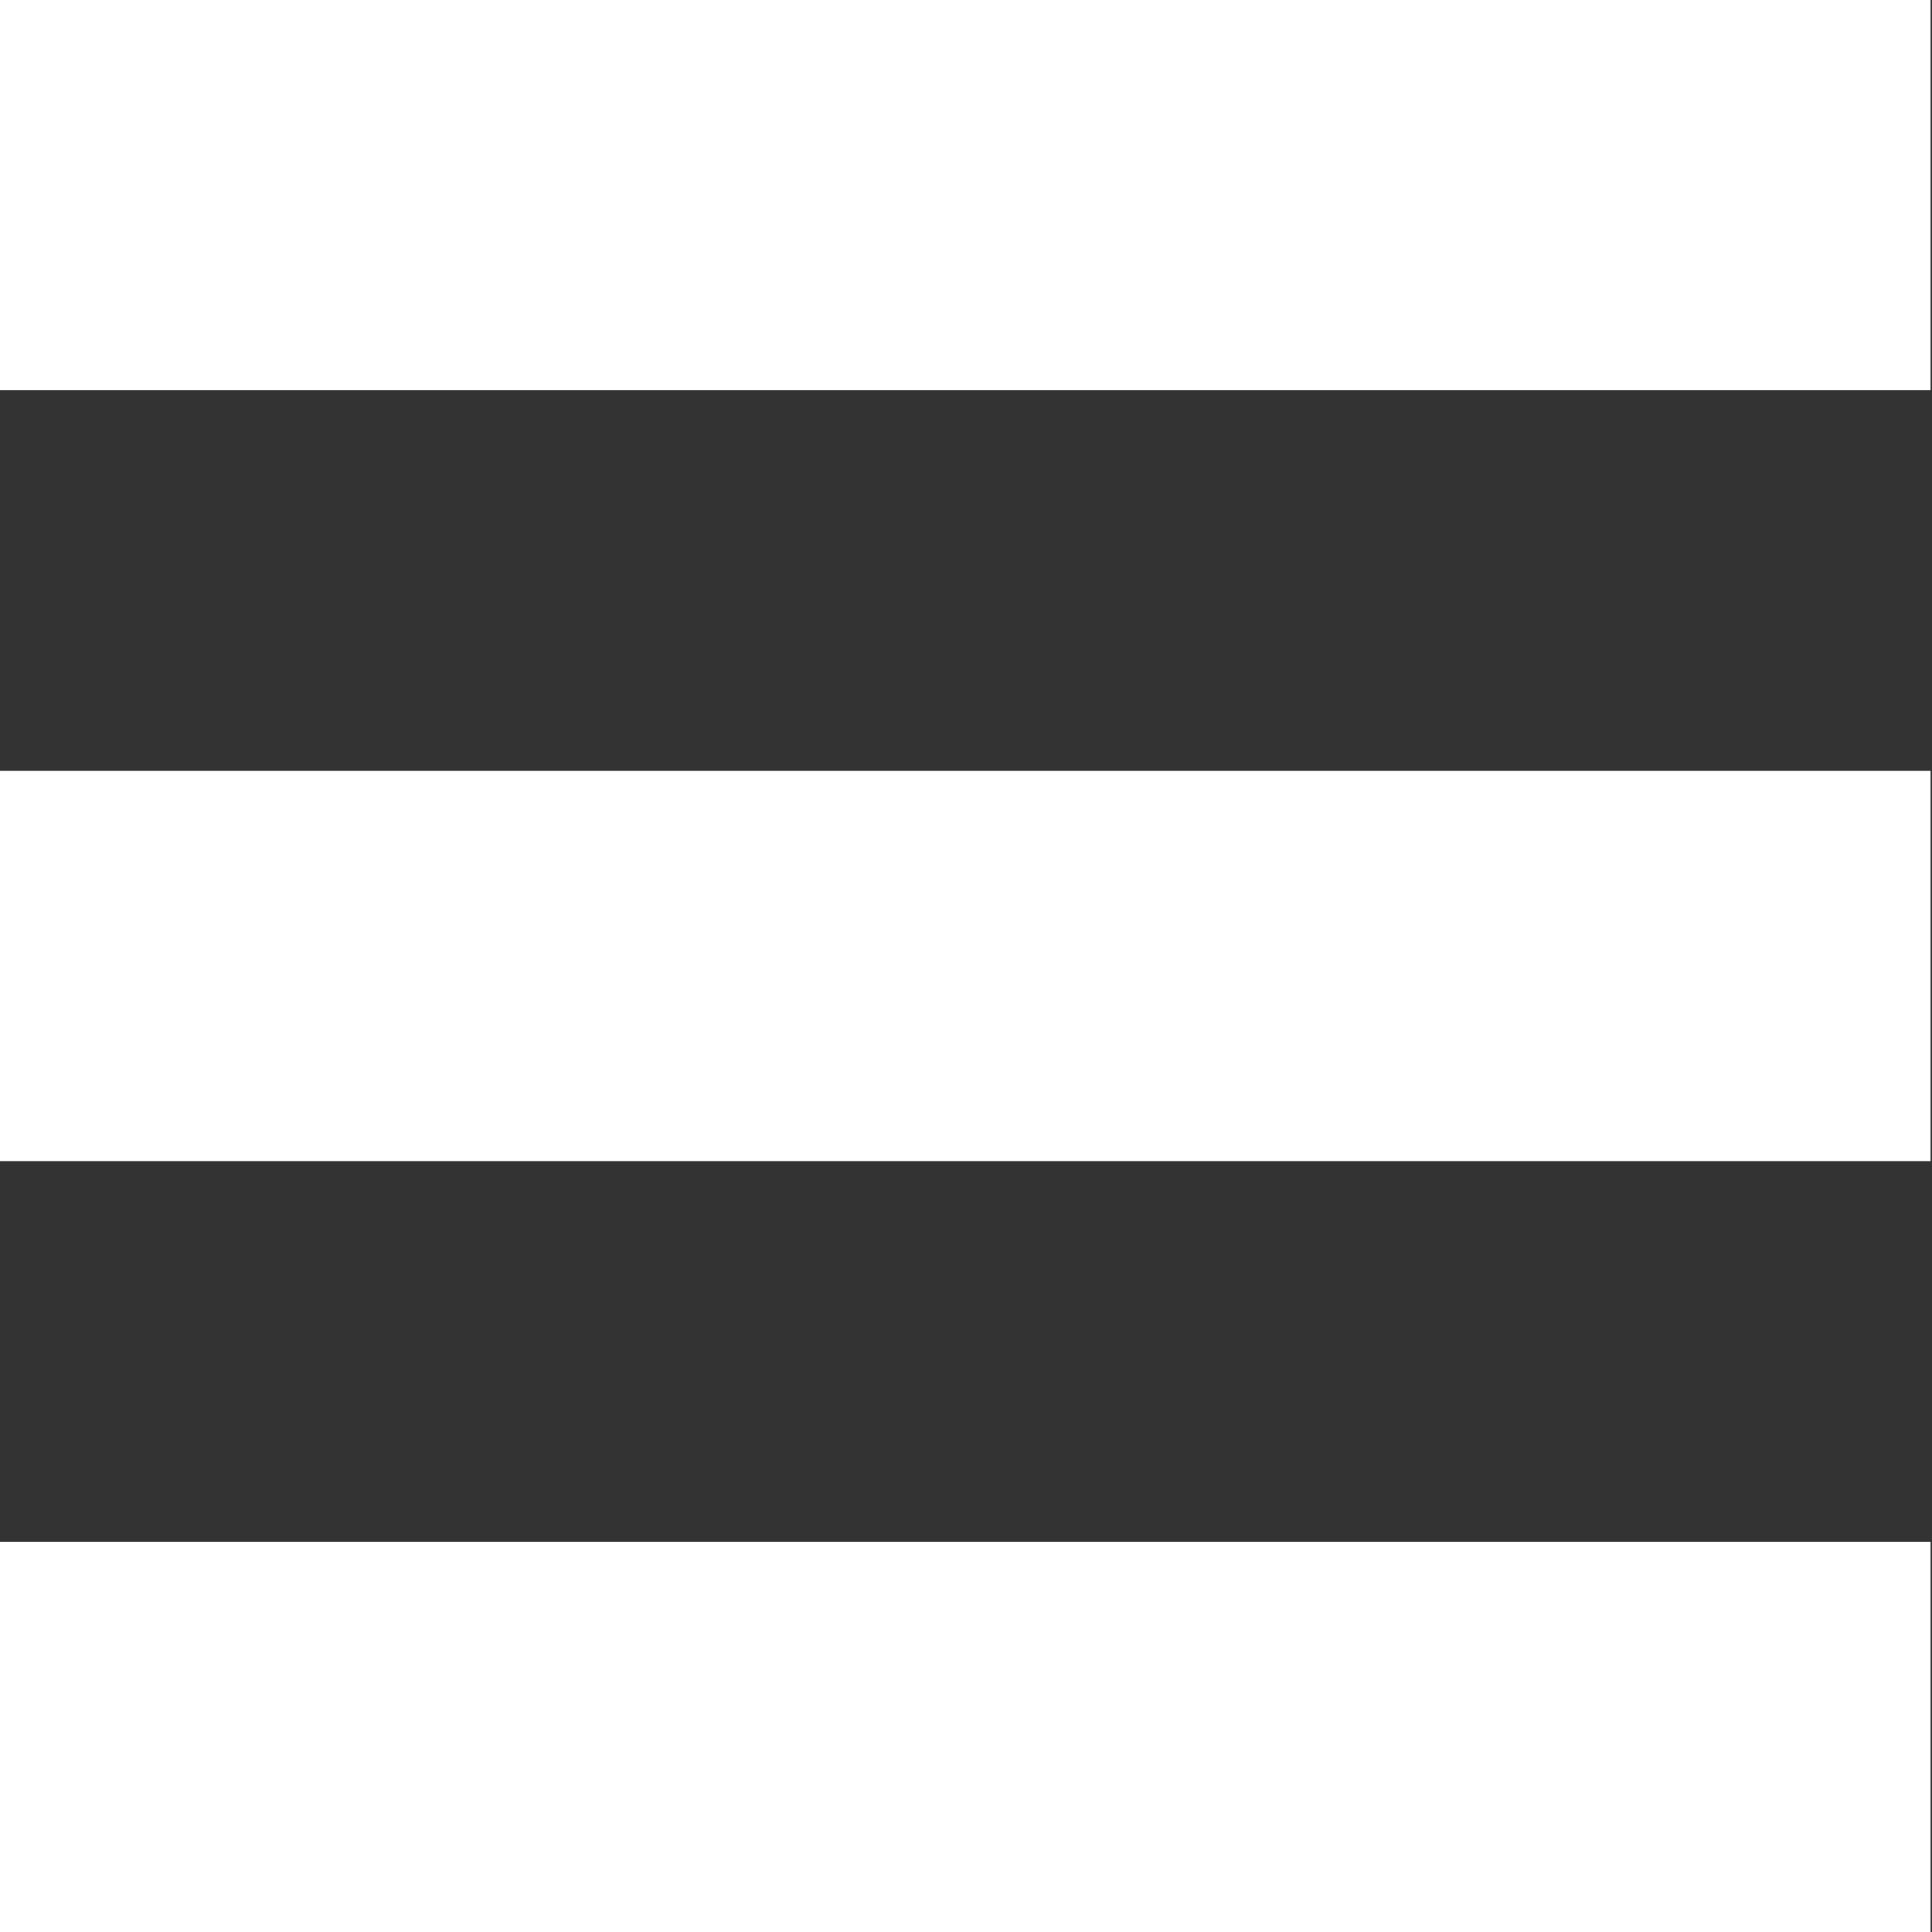
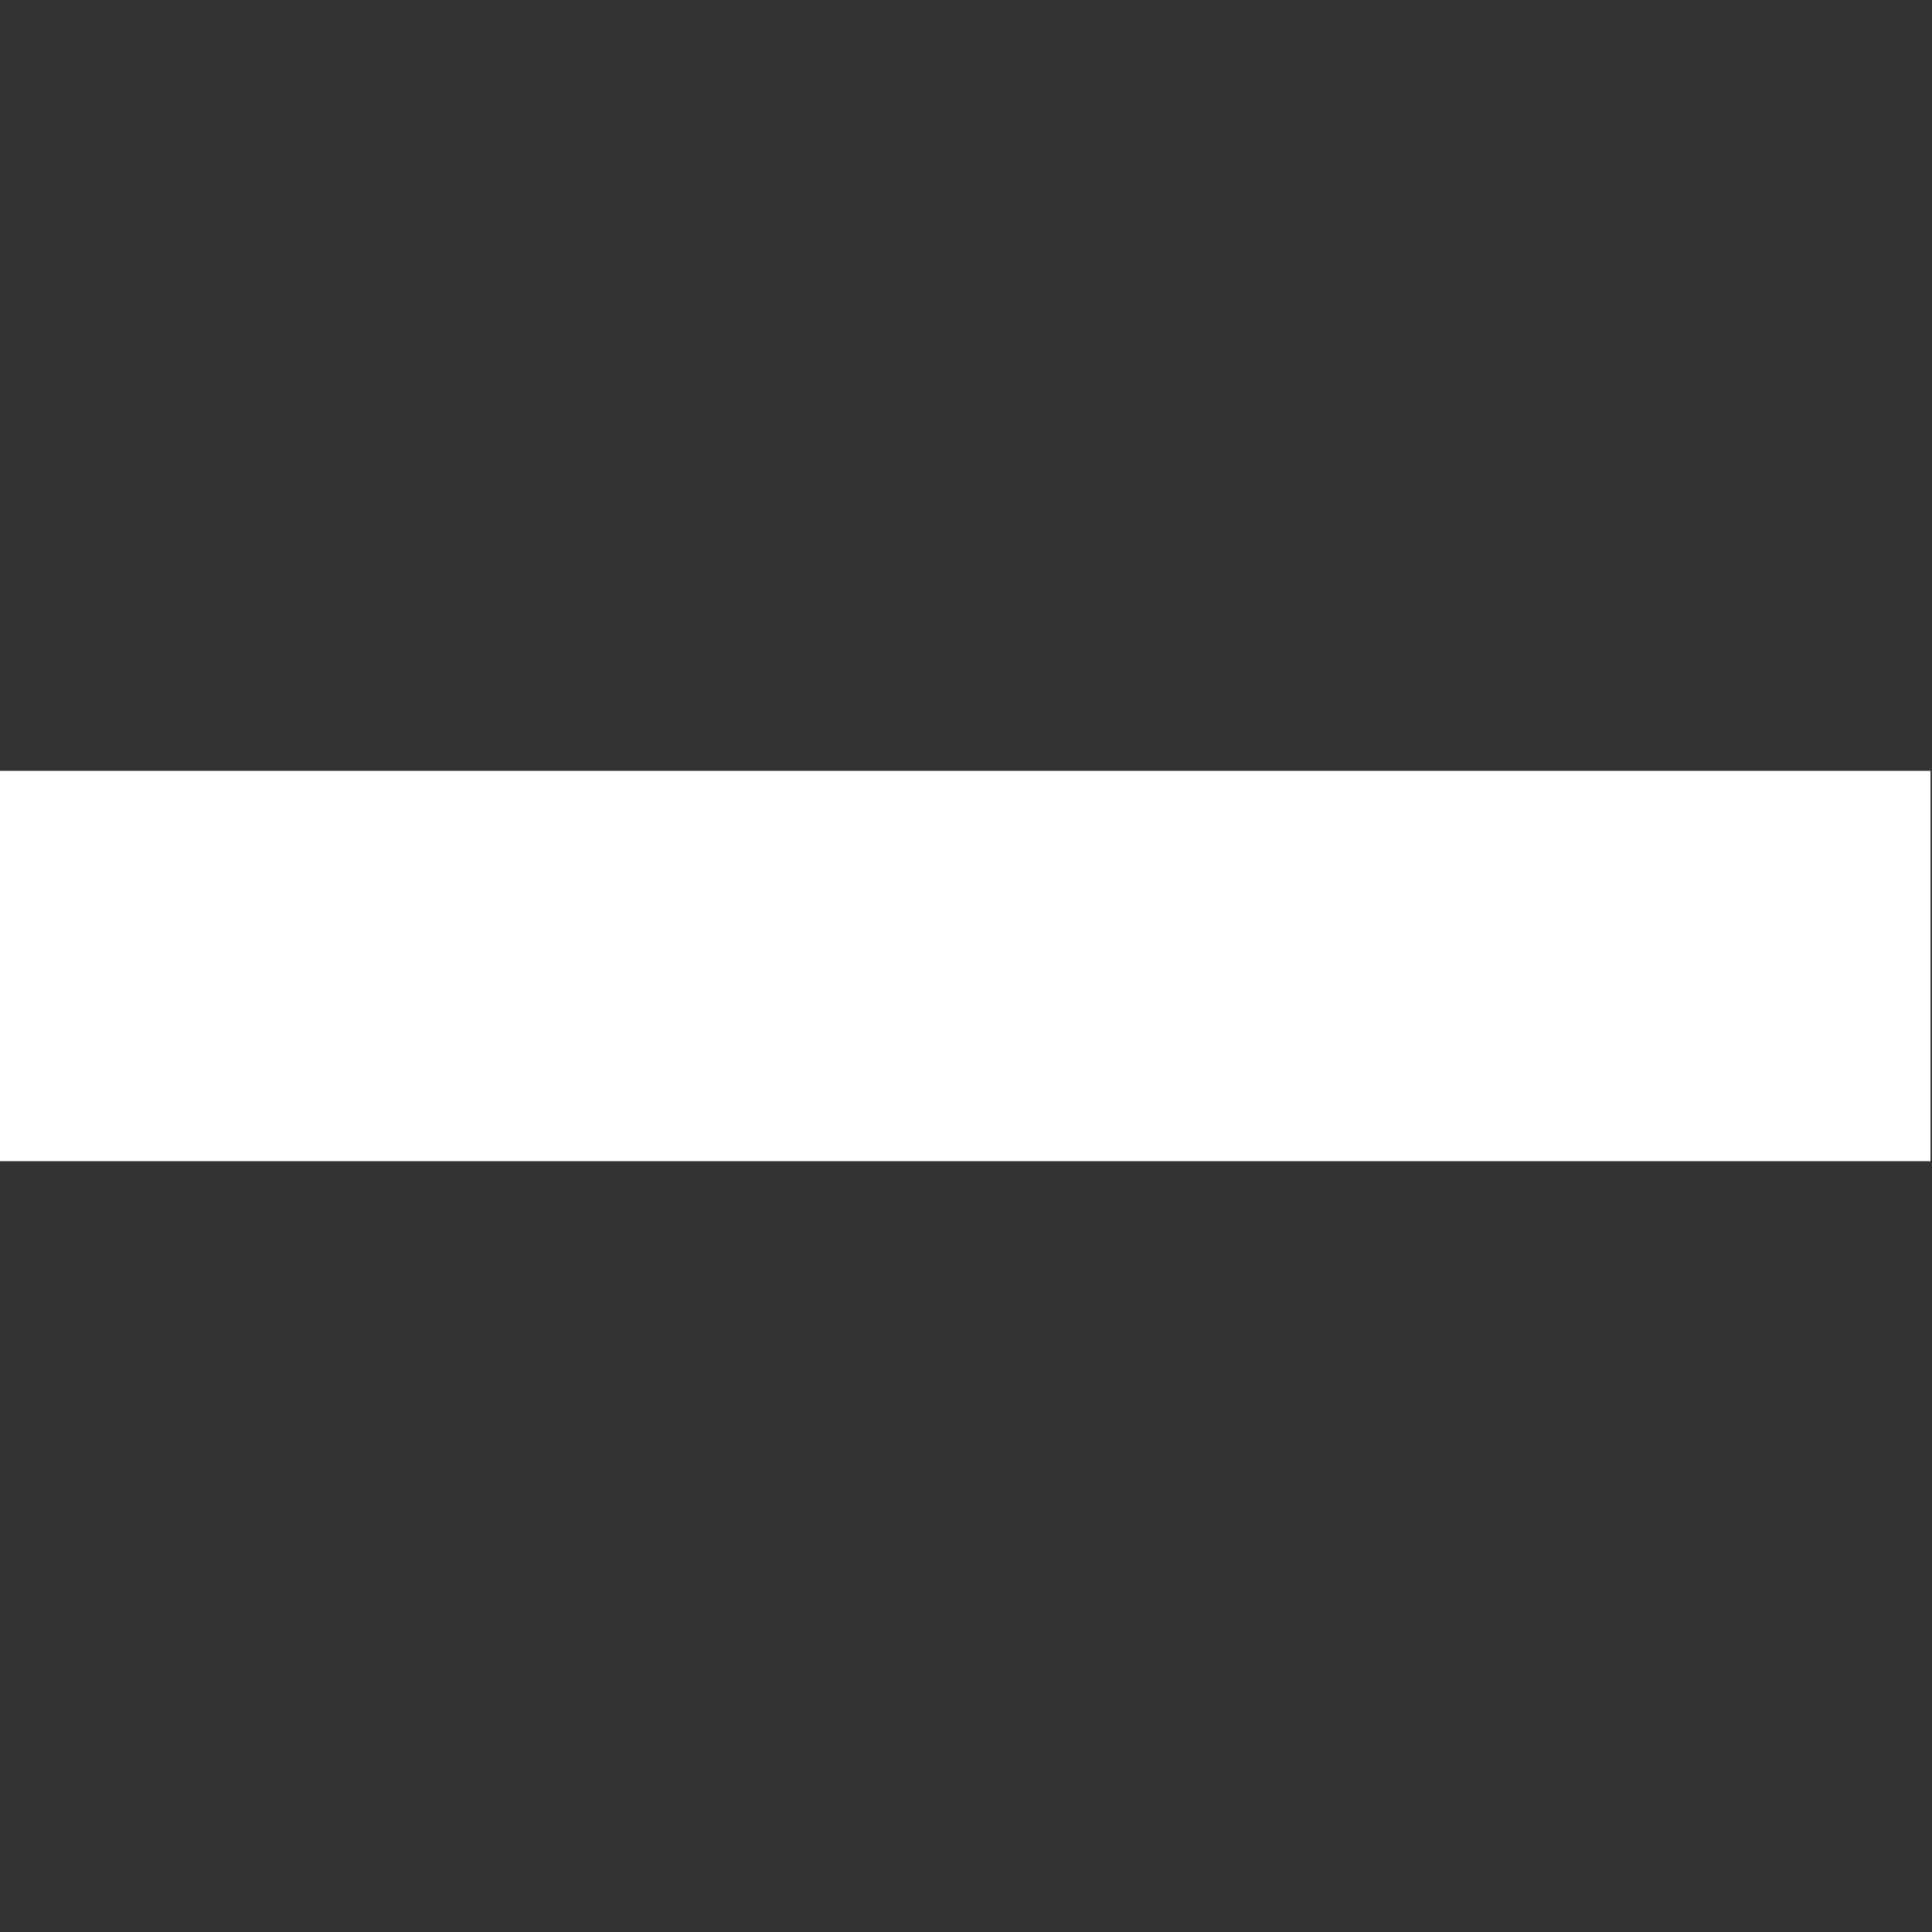
<svg xmlns="http://www.w3.org/2000/svg" version="1.1" id="Ebene_1" x="0px" y="0px" viewBox="0 0 40 40" style="enable-background:new 0 0 40 40;" xml:space="preserve">
  <rect x="0" y="0" width="40" height="40" fill="#333333" stroke="none" />
  <style type="text/css">
	.st0{fill:#FFFFFF;}
</style>
-   <path class="st0" d="M39.96,0H0v8.08h39.97V0H39.96z" />
  <path class="st0" d="M39.96,15.96H0v8.08h39.97v-8.08H39.96z" />
-   <path class="st0" d="M39.96,31.92H0V40h39.97v-8.08H39.96z" />
</svg>